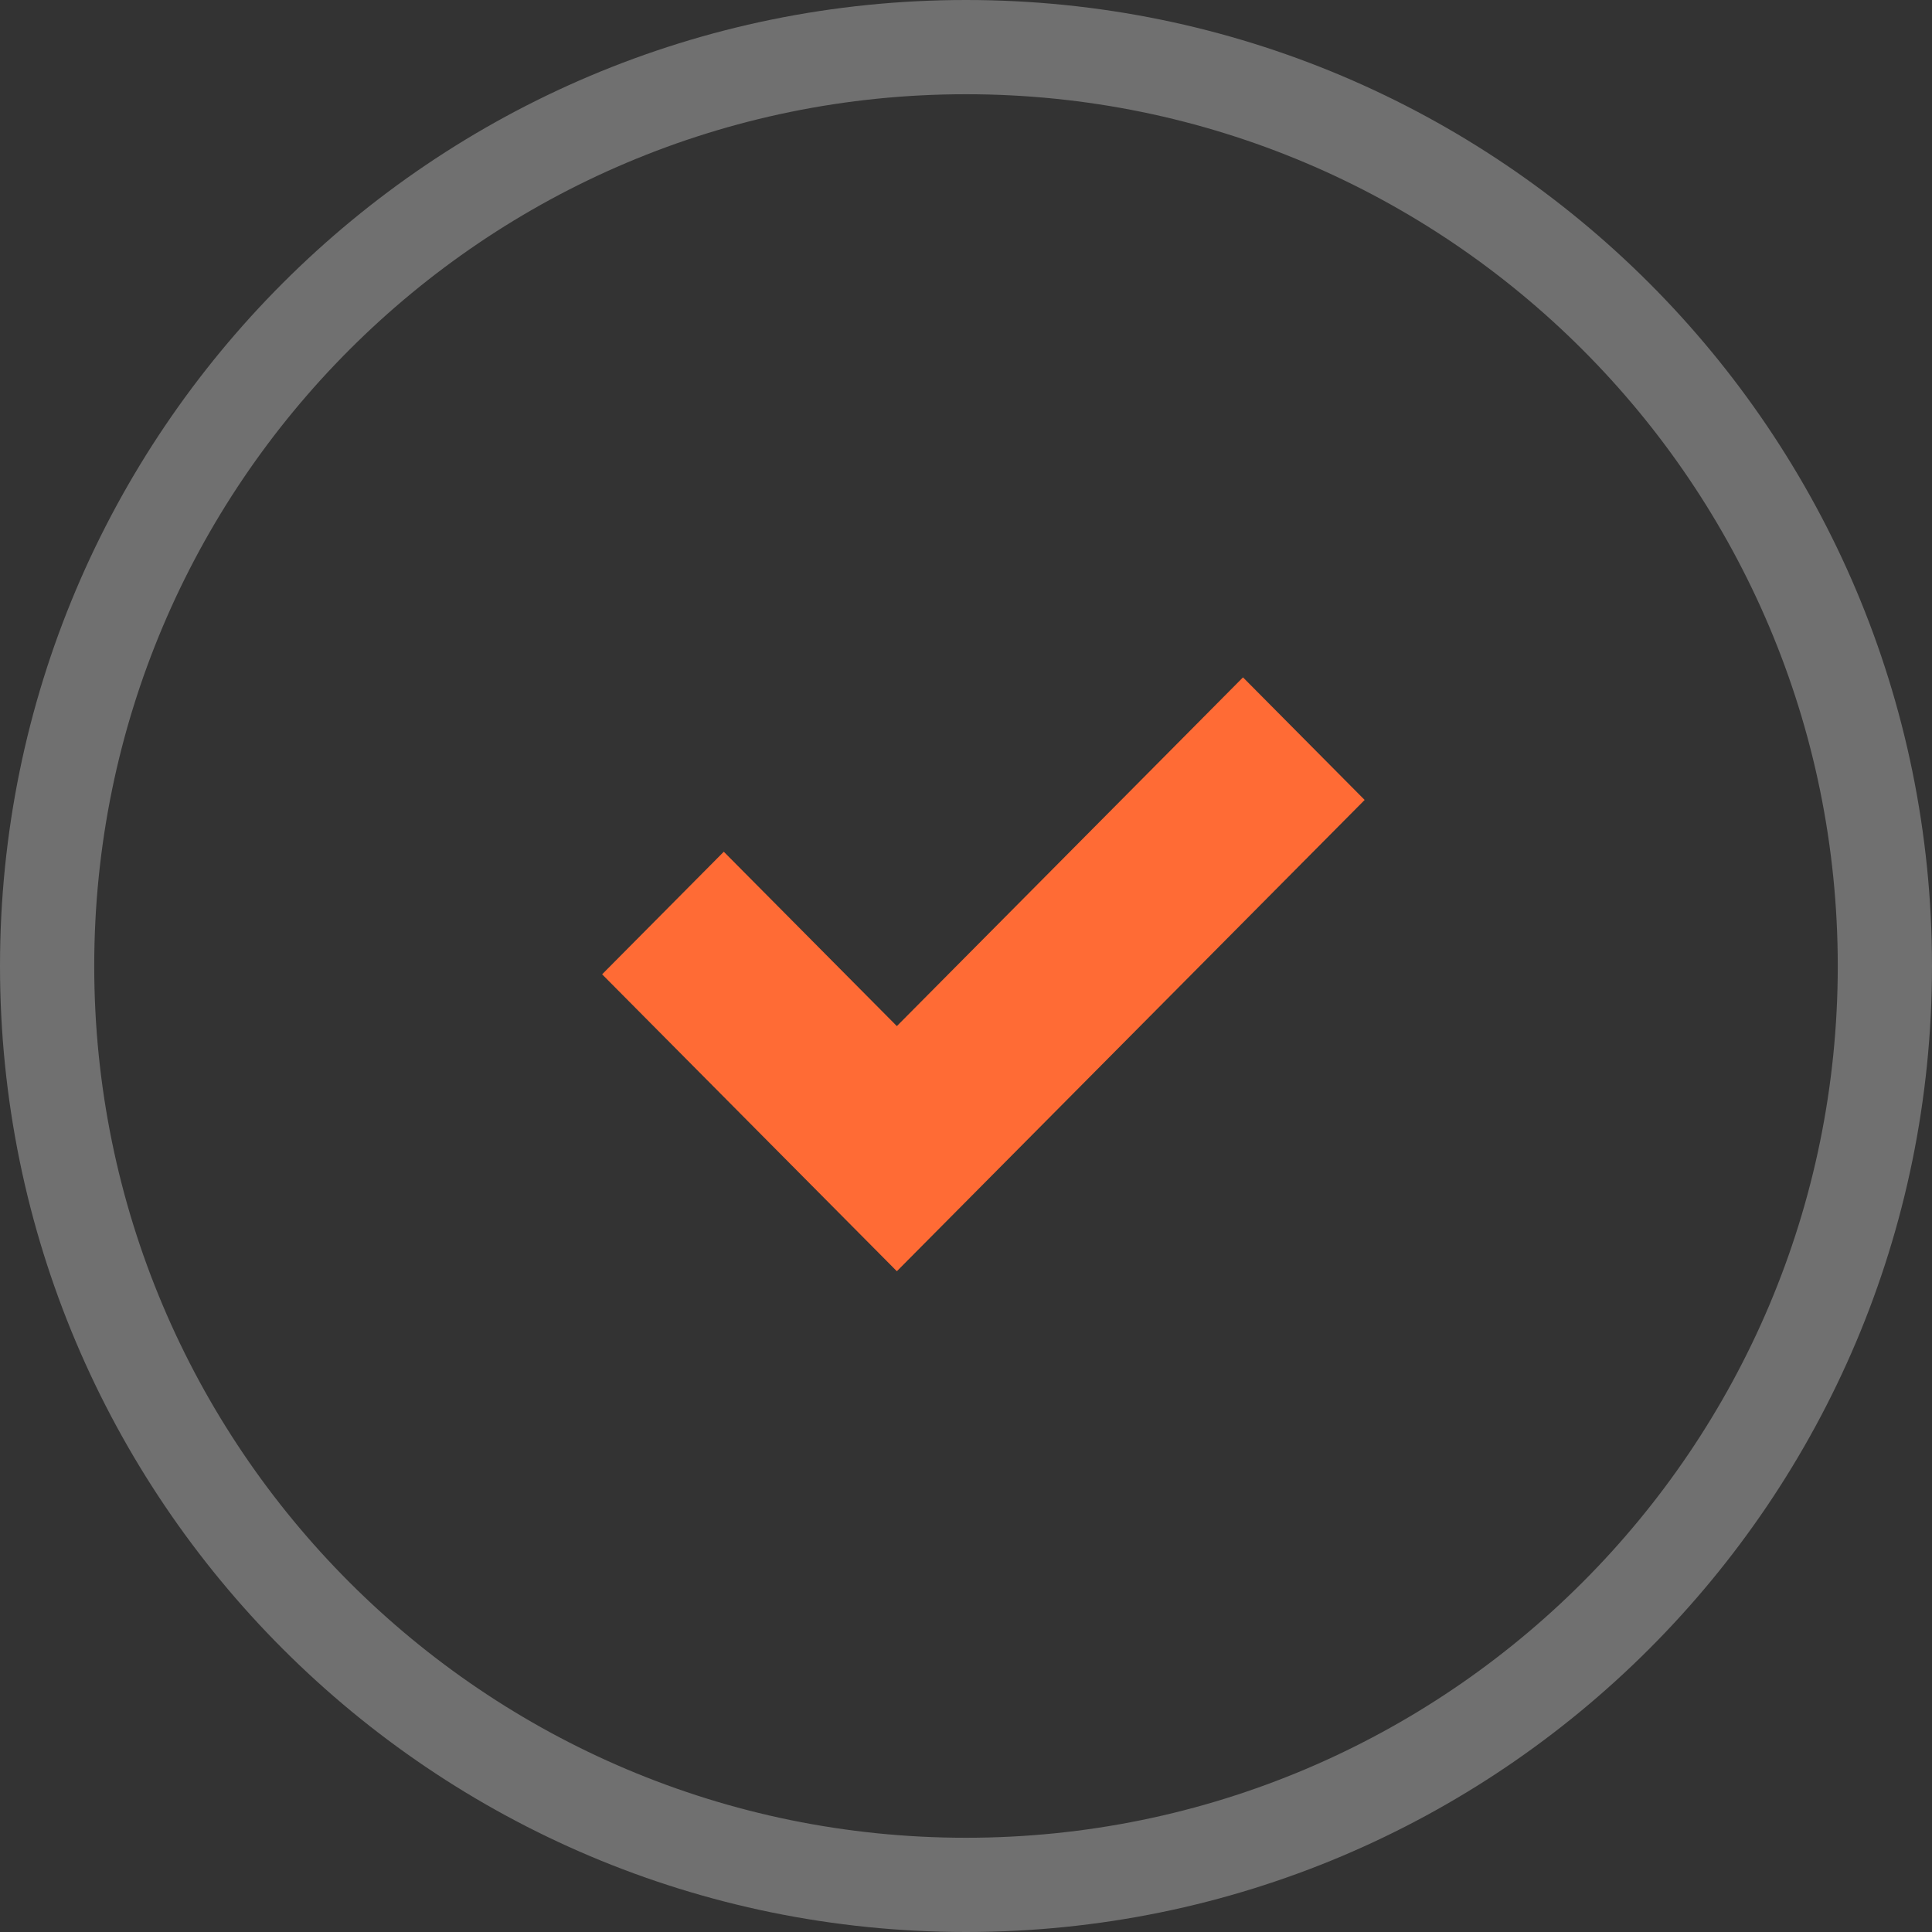
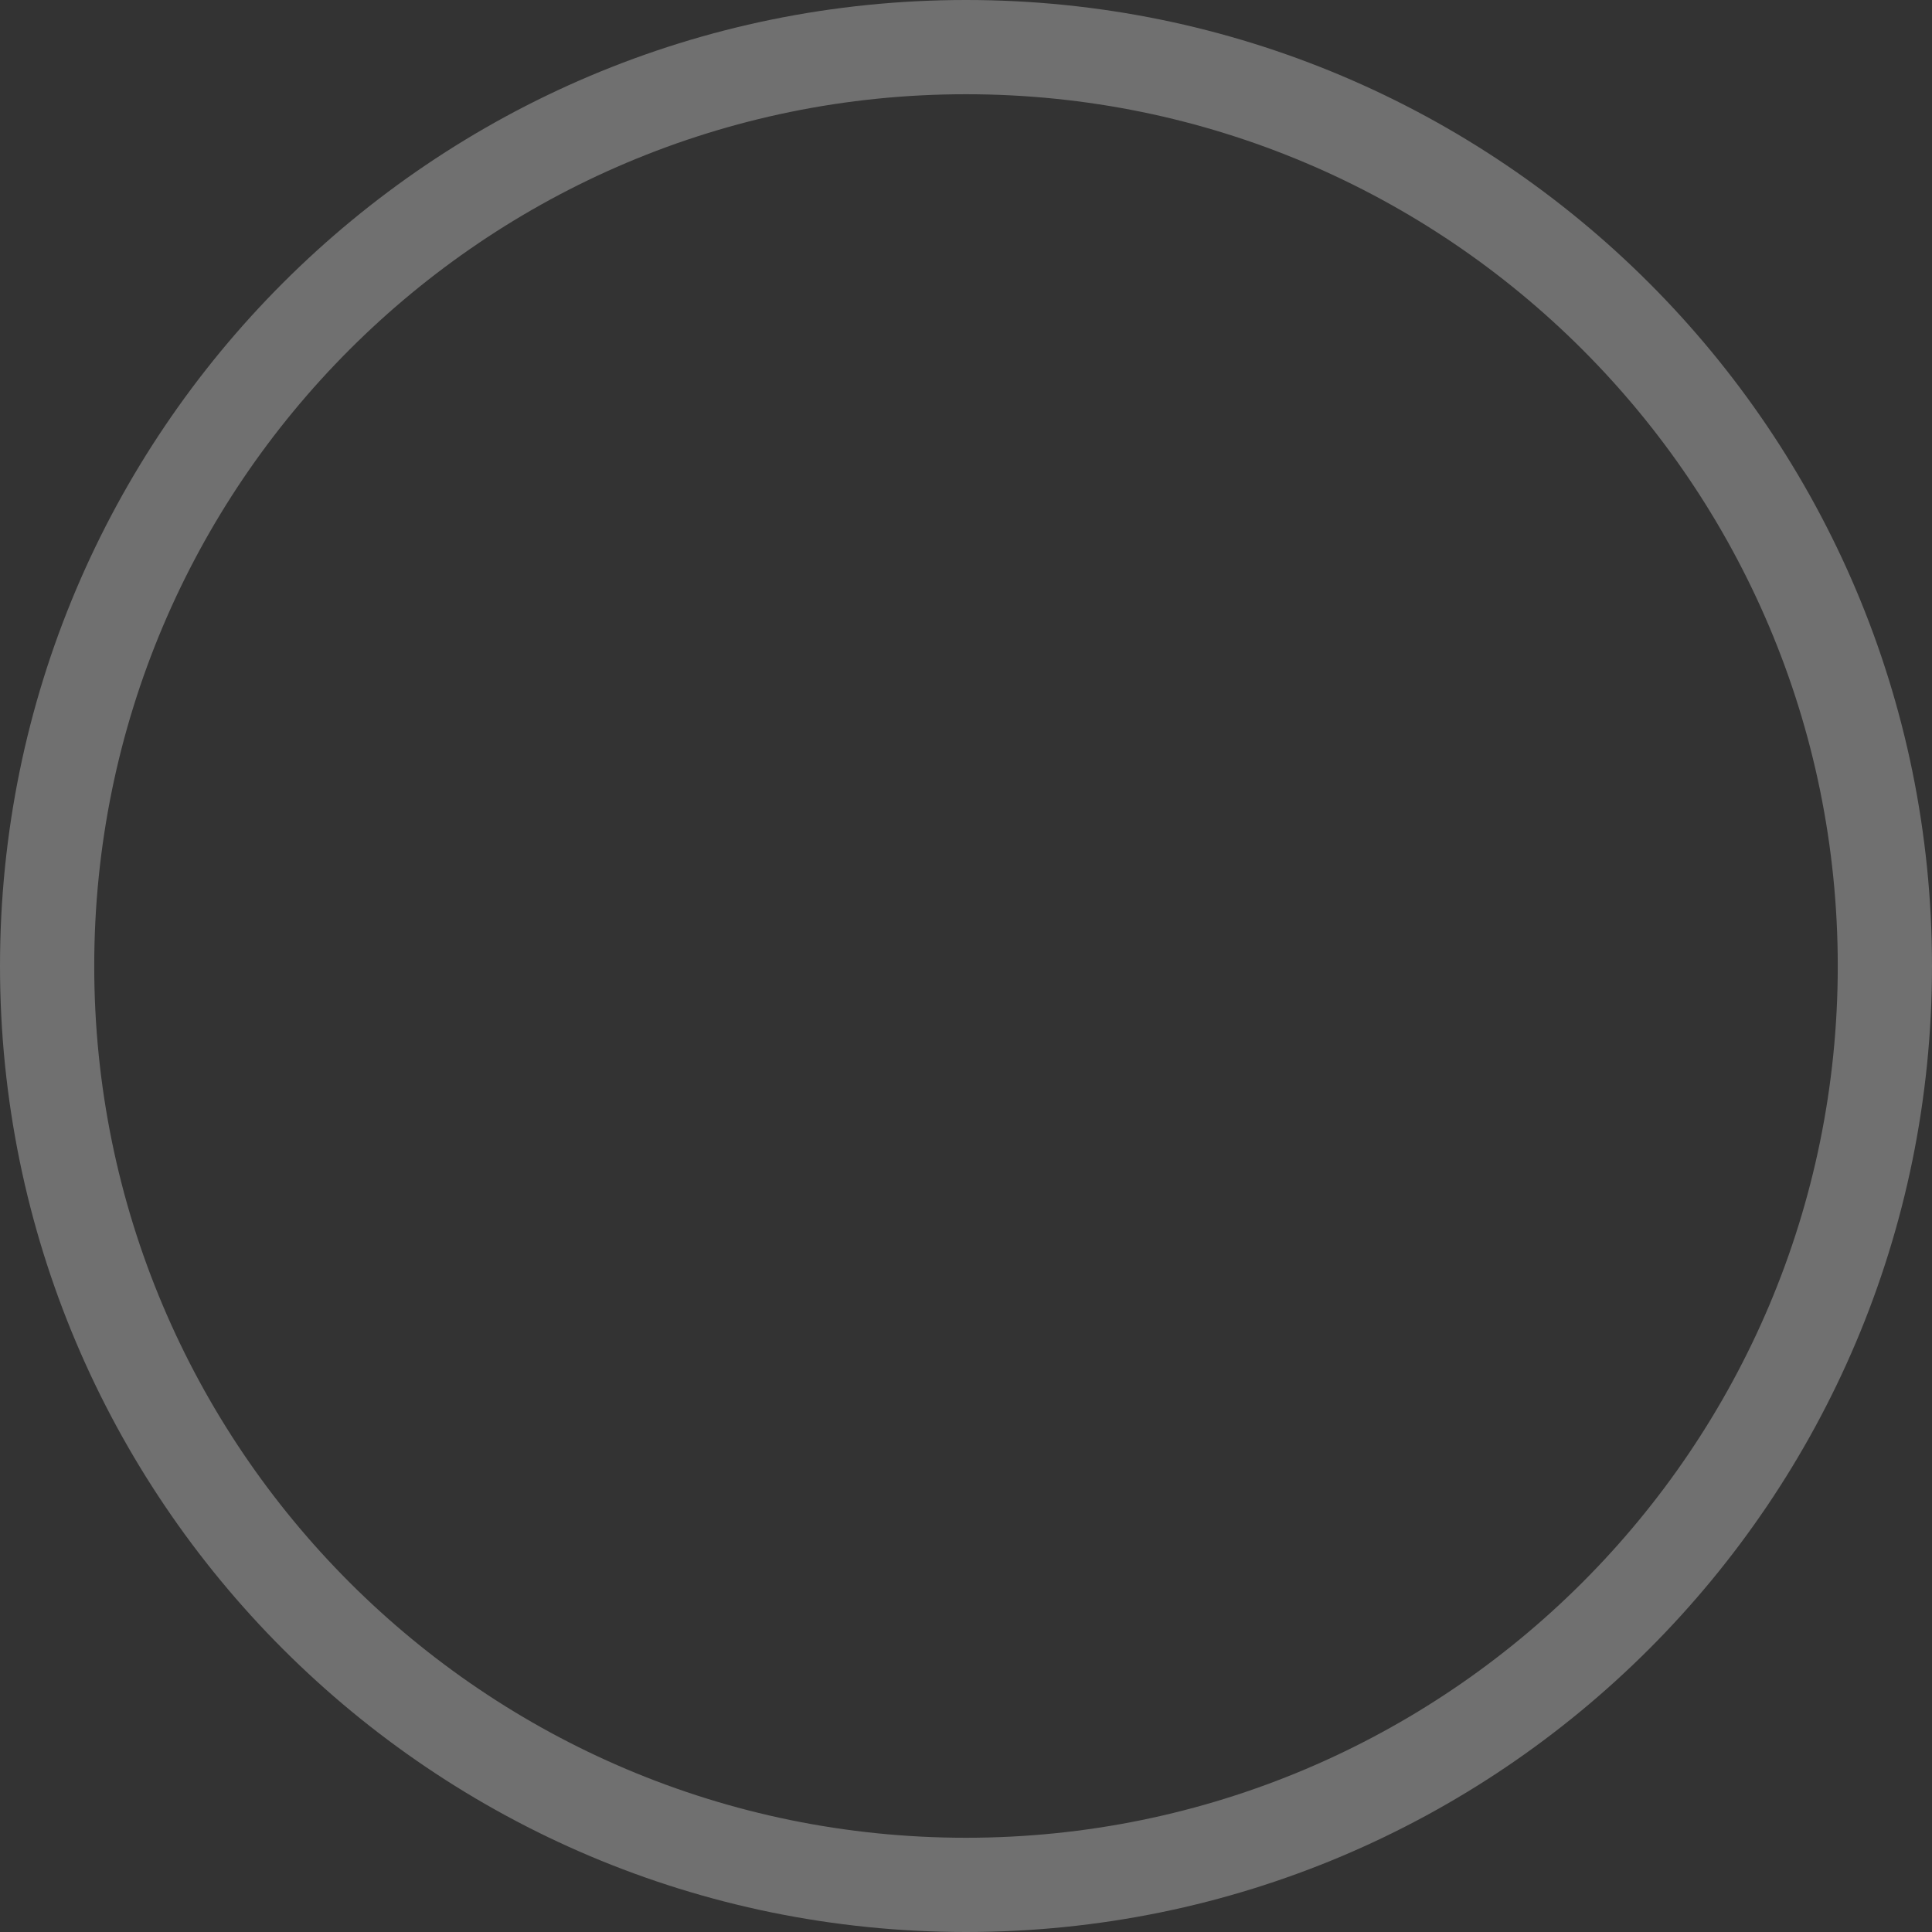
<svg xmlns="http://www.w3.org/2000/svg" width="76" height="76" viewBox="0 0 76 76" fill="none">
  <rect x="0" y="0" width="76" height="76" fill="#333333" stroke="none" />
  <path fill-rule="evenodd" clip-rule="evenodd" d="M38 72.293C56.939 72.293 72.293 56.939 72.293 38C72.293 19.061 56.939 3.707 38 3.707C19.061 3.707 3.707 19.061 3.707 38C3.707 56.939 19.061 72.293 38 72.293ZM38 76C58.987 76 76 58.987 76 38C76 17.013 58.987 0 38 0C17.013 0 0 17.013 0 38C0 58.987 17.013 76 38 76Z" fill="white" fill-opacity="0.3" />
-   <path d="M48.896 26.646L53.682 31.468L35.28 50.007L23.686 38.327L28.472 33.505L35.28 40.364L48.896 26.646Z" fill="#FF6B35" />
</svg>